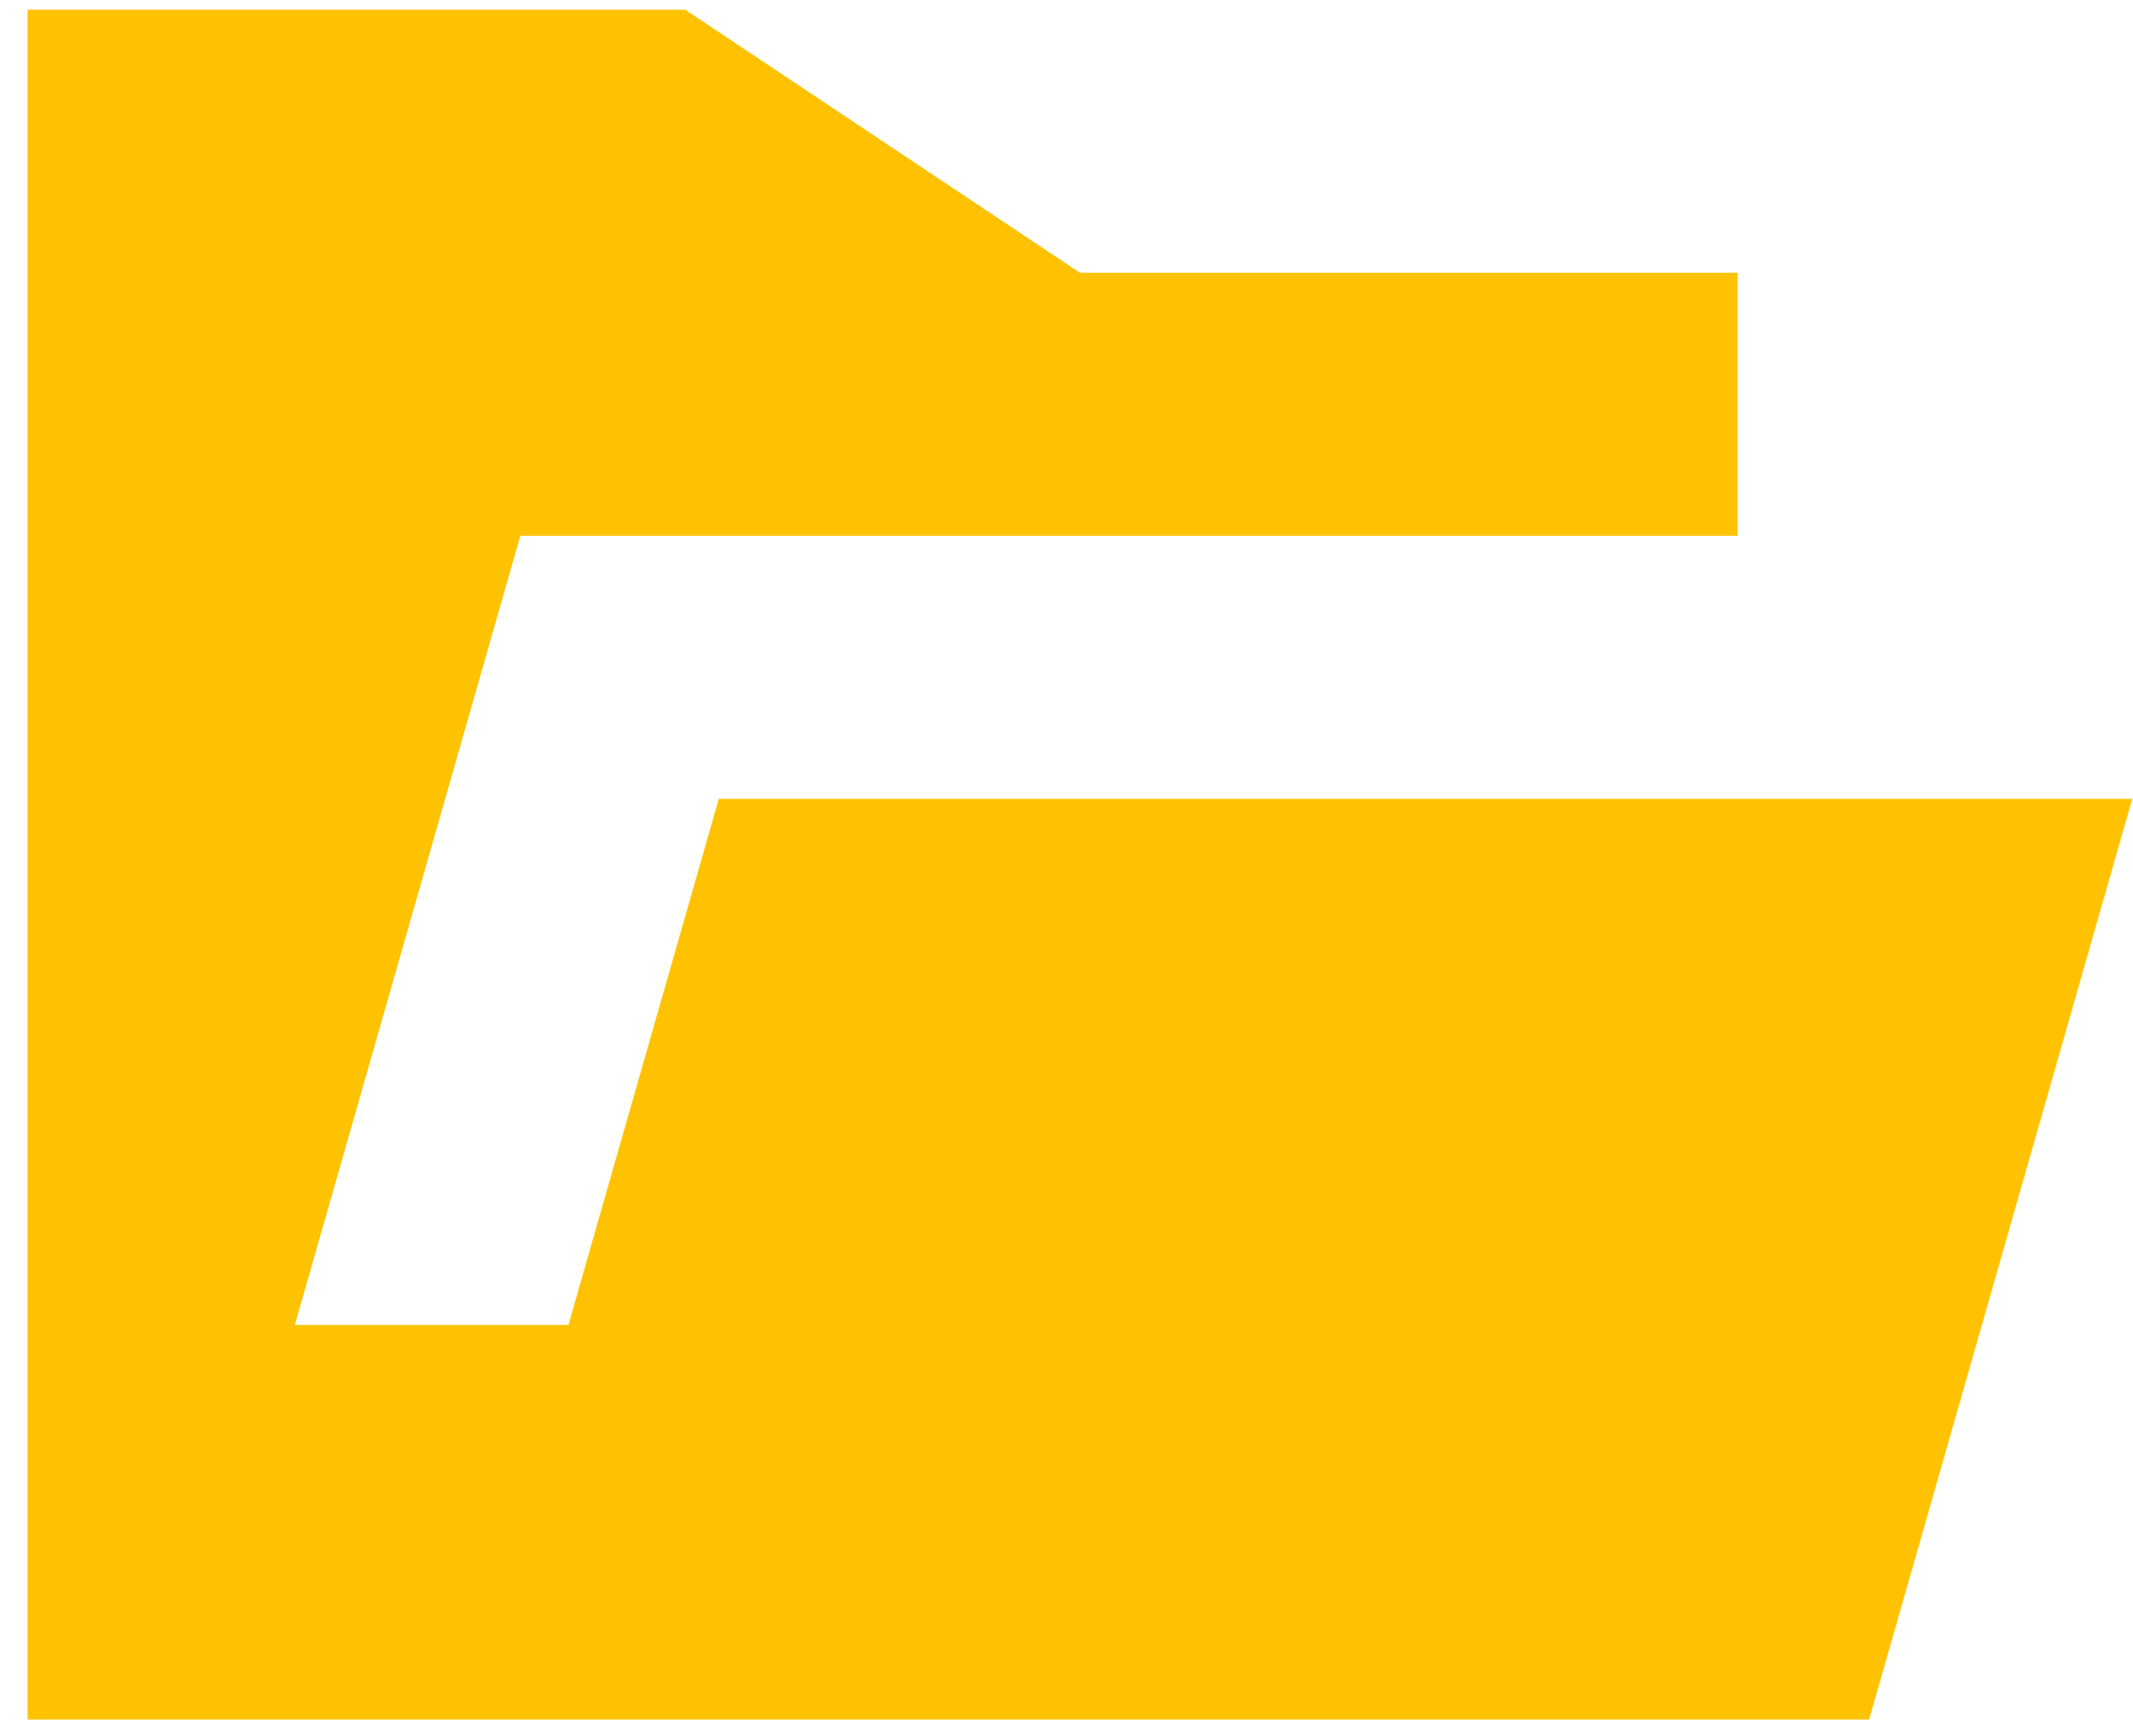
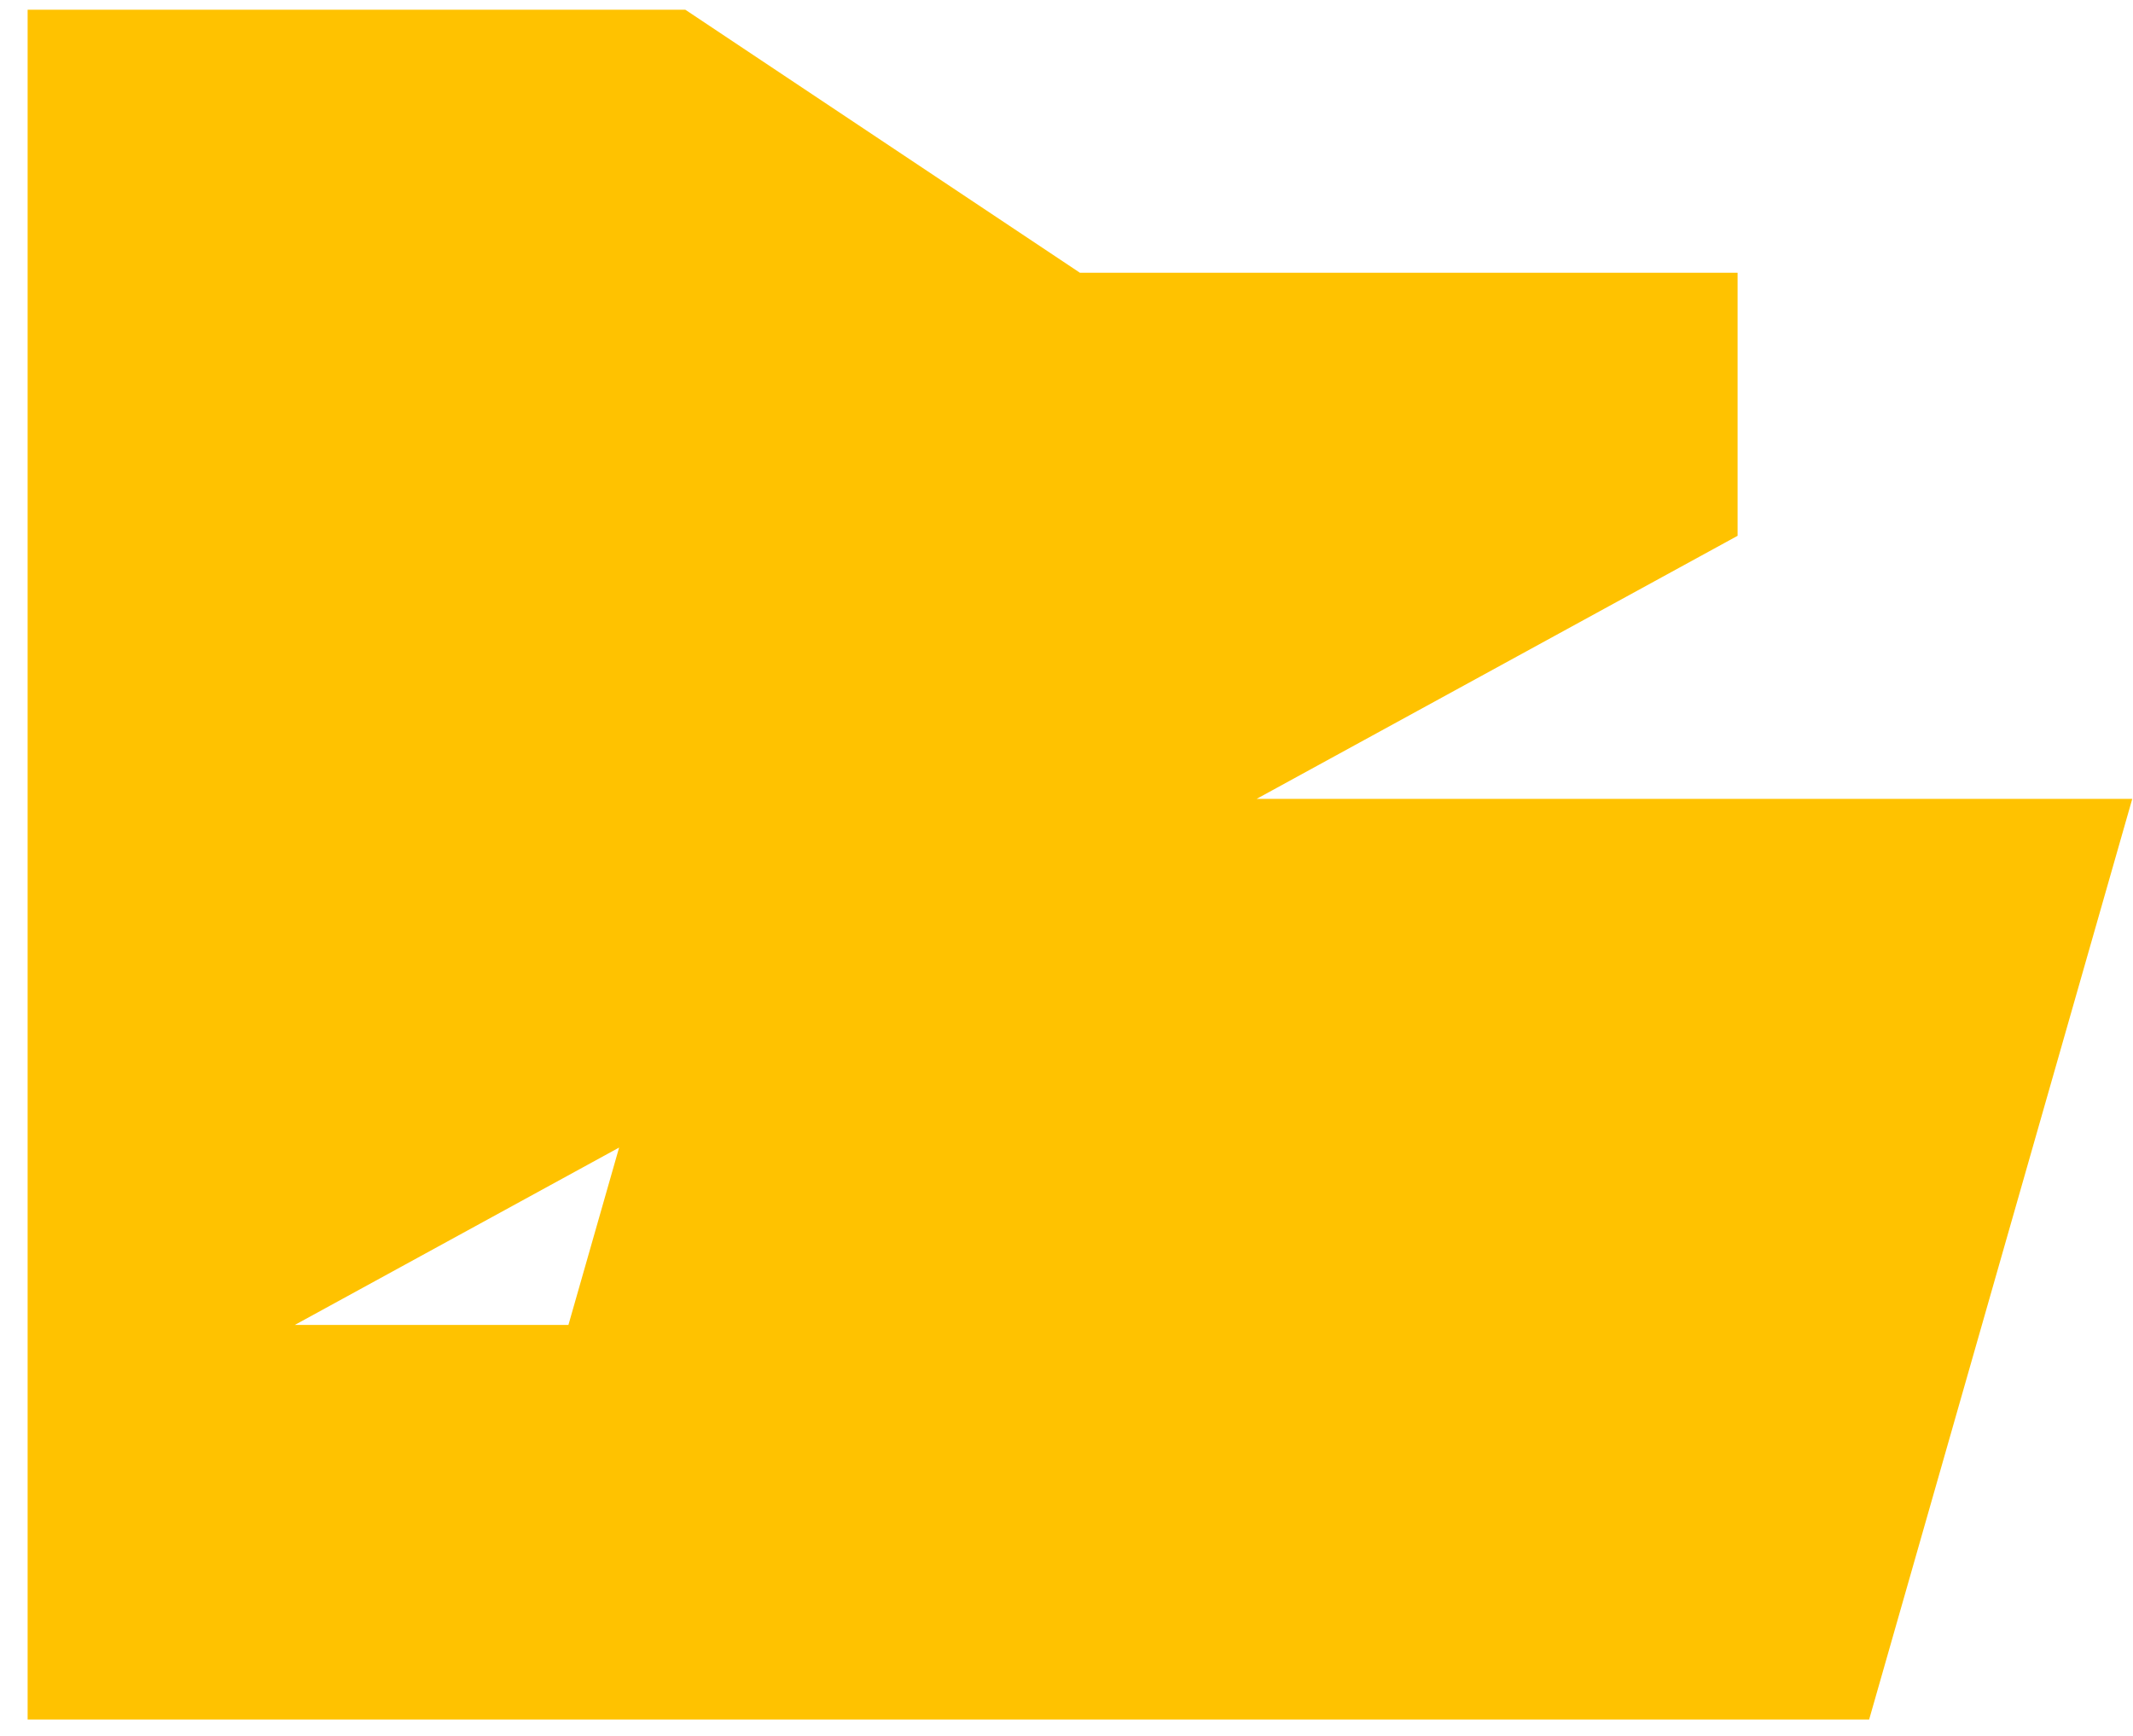
<svg xmlns="http://www.w3.org/2000/svg" width="43" height="35" viewBox="0 0 43 35" fill="none">
-   <path d="M0.557 0.196H13.815L21.771 5.5H35.029V10.803H10.489L5.943 26.714H11.459L14.49 16.107H42.985L37.681 34.669H0.557V0.196Z" fill="#FFC200" />
+   <path d="M0.557 0.196H13.815L21.771 5.5H35.029V10.803L5.943 26.714H11.459L14.49 16.107H42.985L37.681 34.669H0.557V0.196Z" fill="#FFC200" />
</svg>